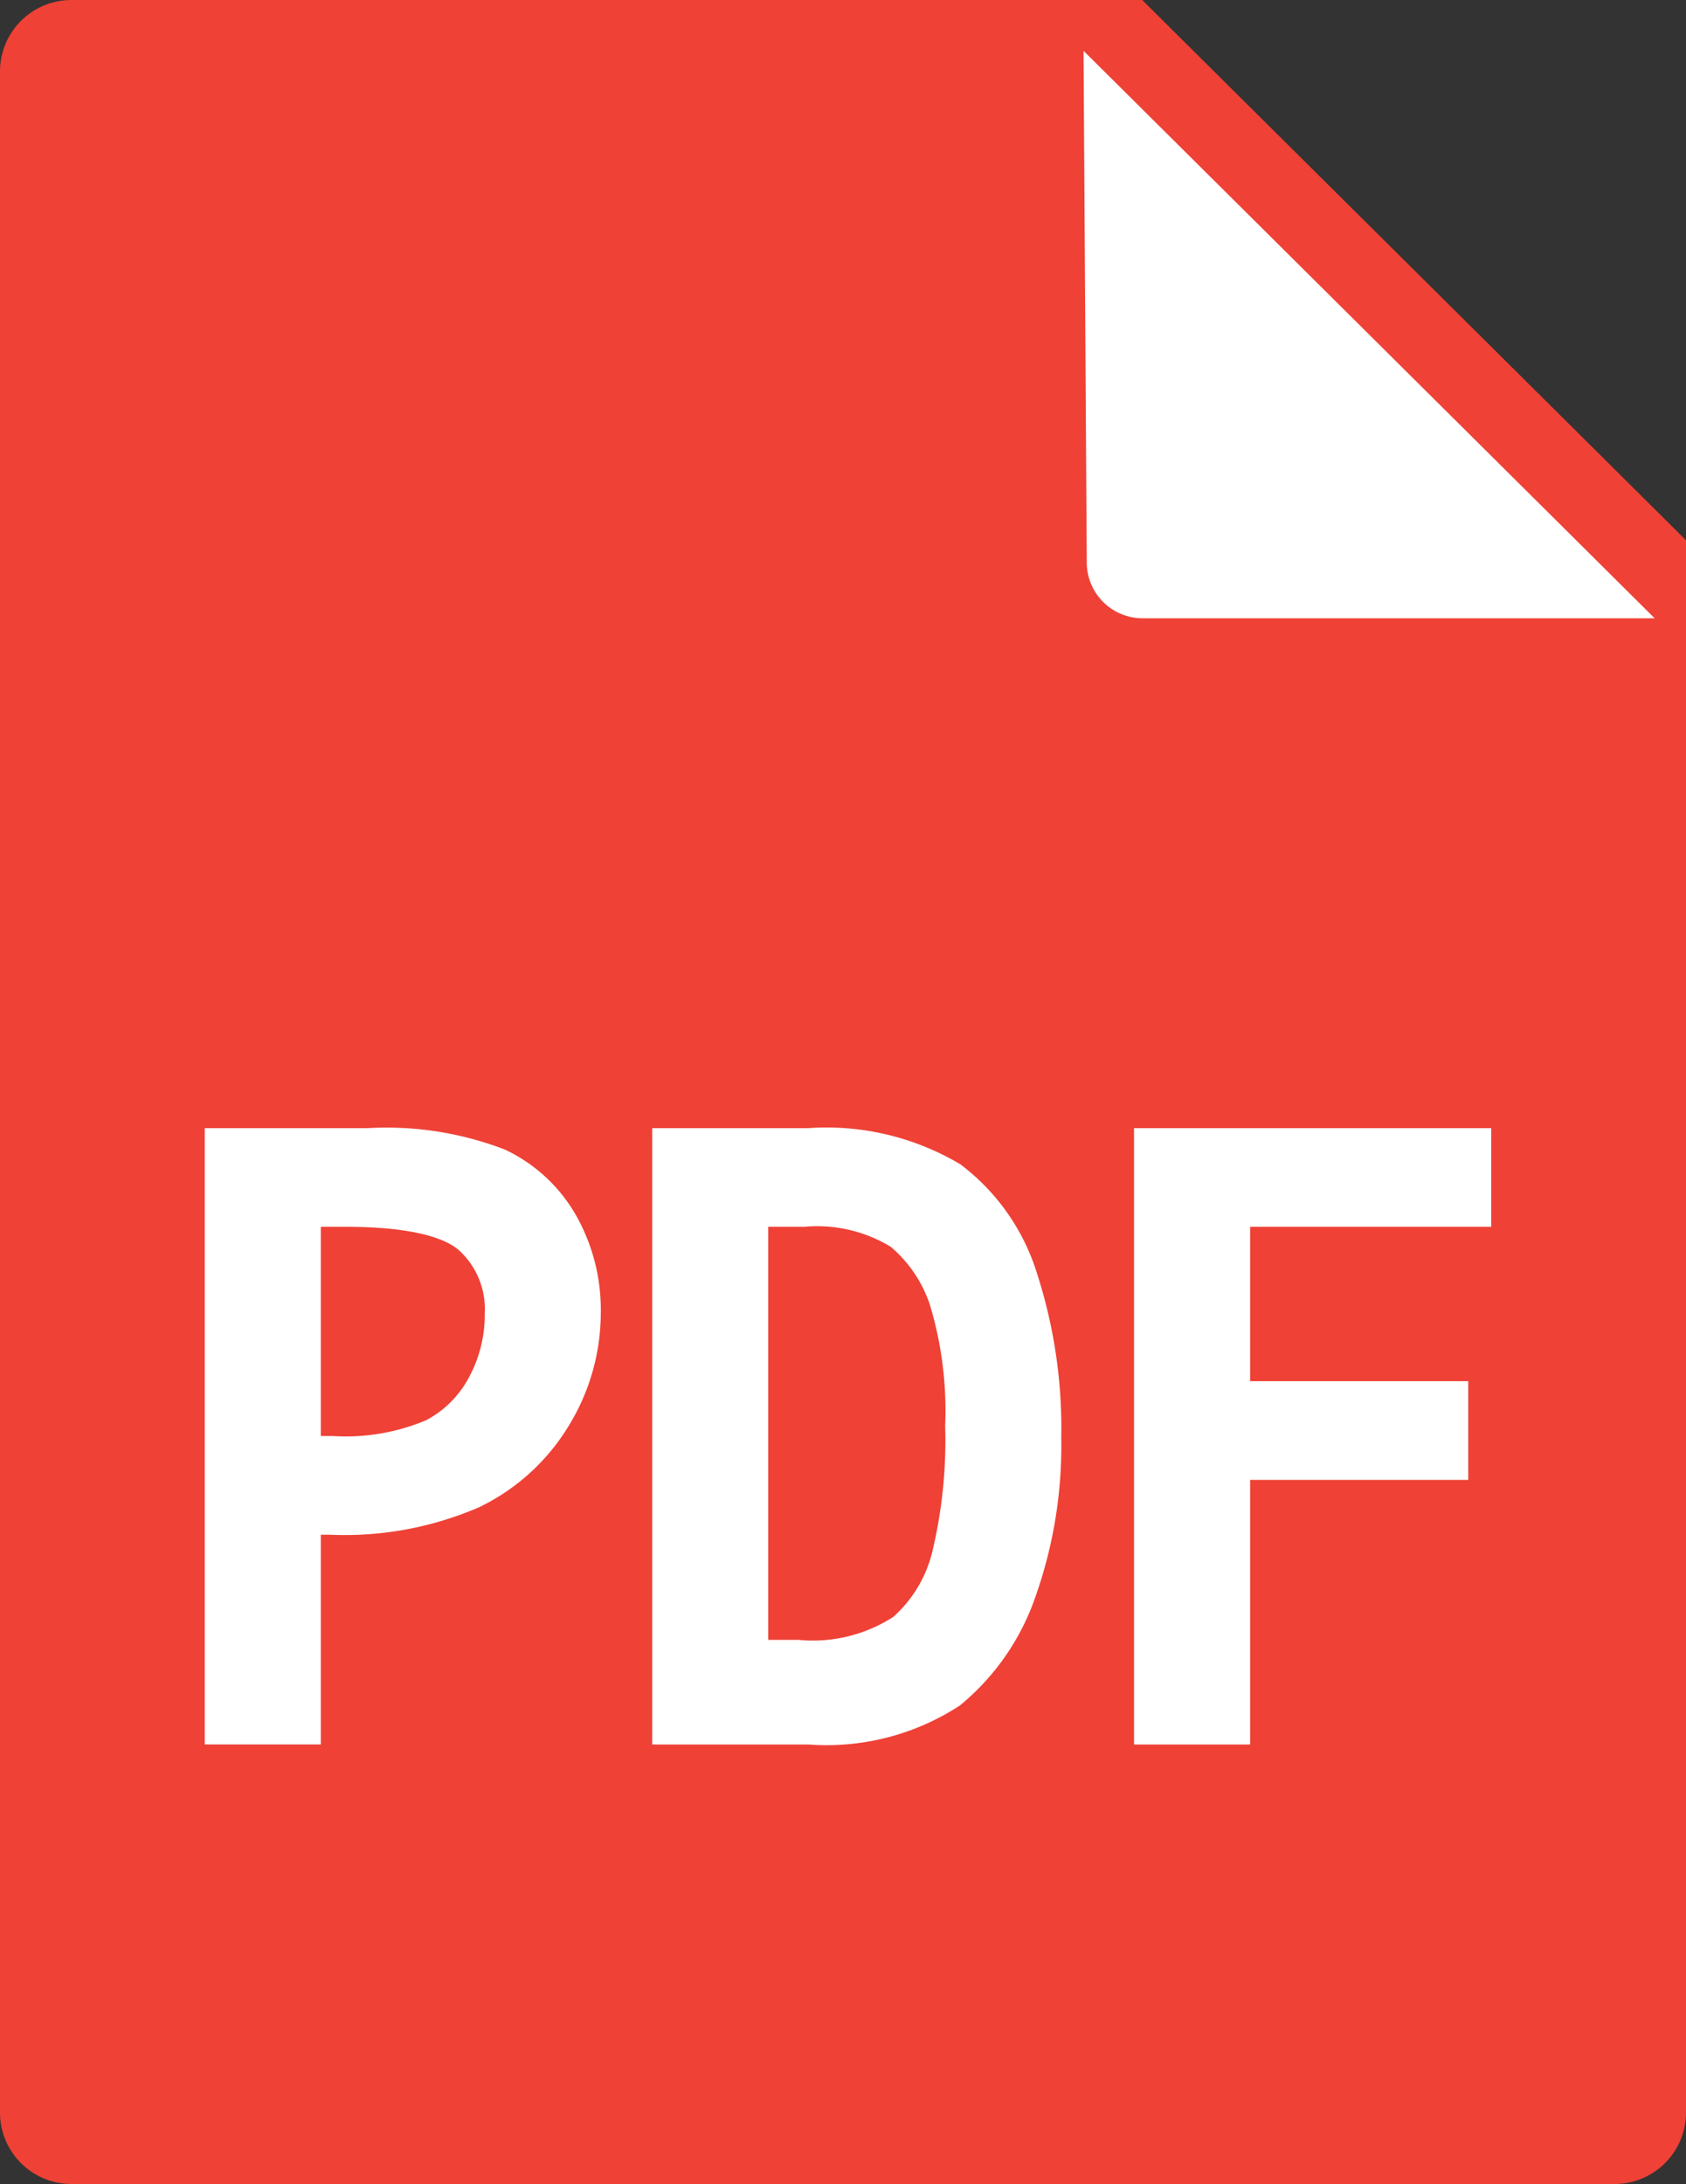
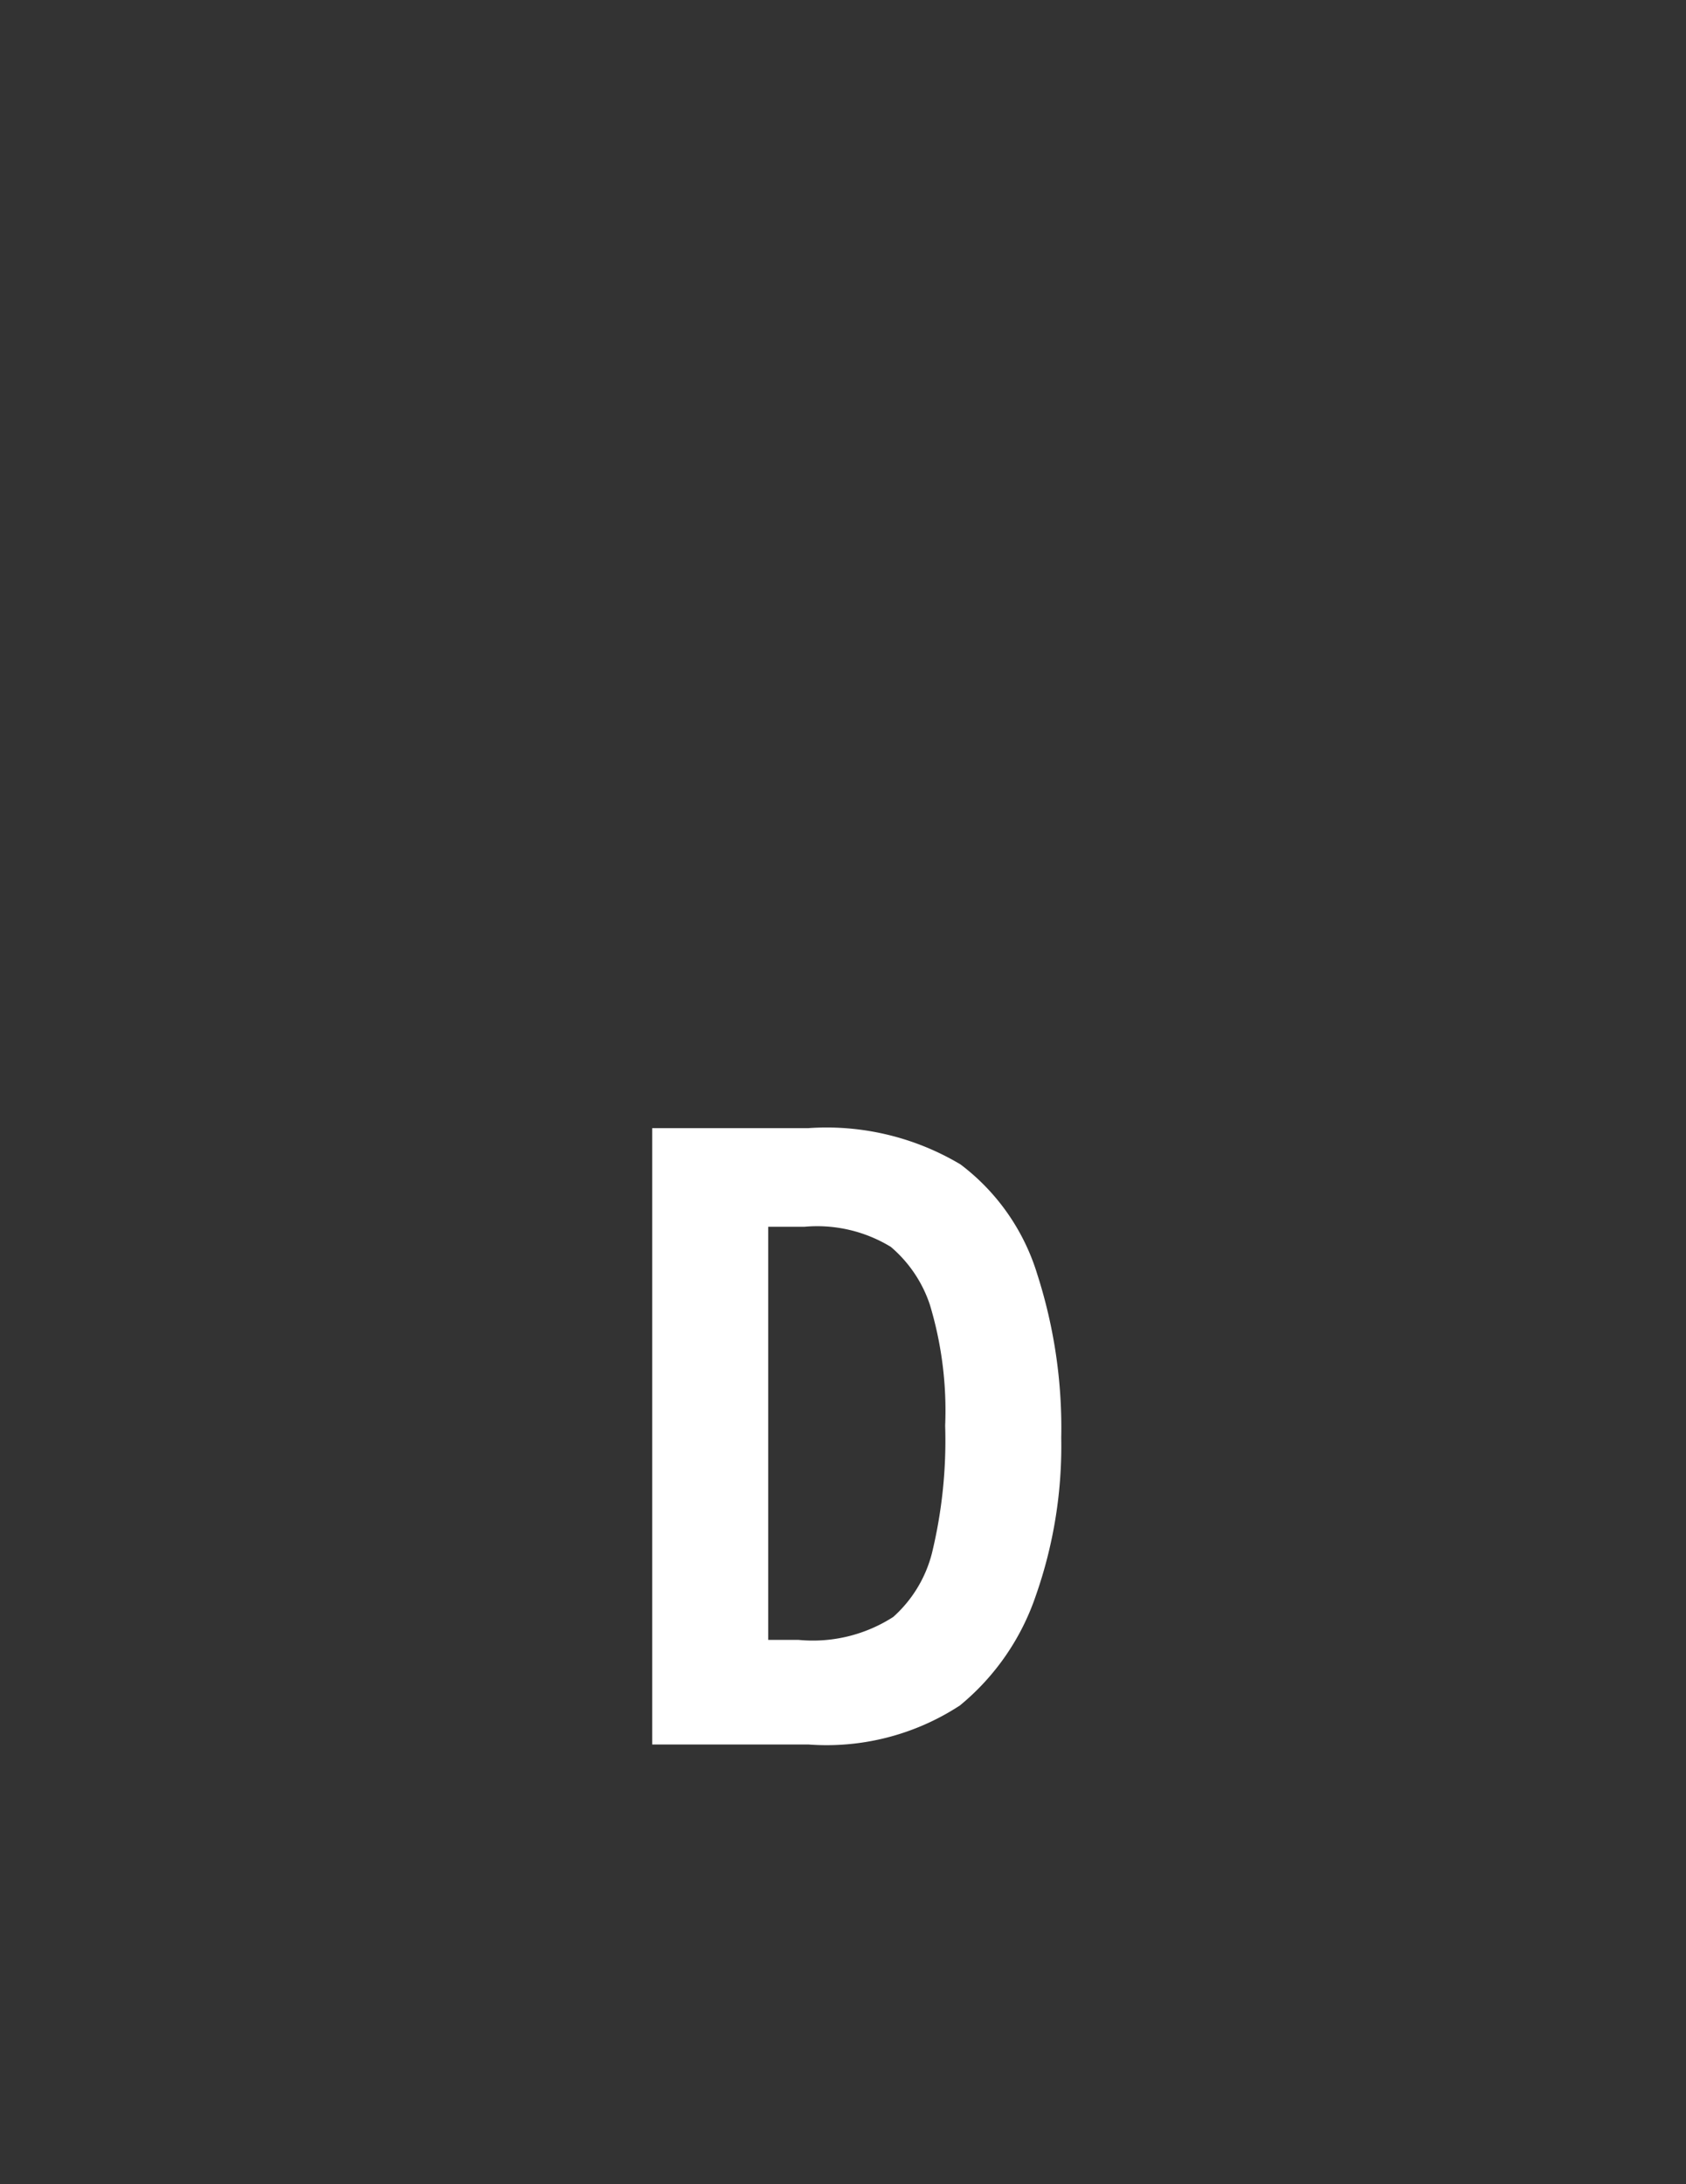
<svg xmlns="http://www.w3.org/2000/svg" id="pdf_icon_svg" data-name="Layer 1" viewBox="0 0 51.12 66.19">
  <rect x="0" y="0" width="51.12" height="66.19" fill="#333333" stroke="none" />
  <defs>
    <style>.cls-1{fill:#ef4136;}.cls-2,.cls-3{fill:#fff;}.cls-2{stroke:#fff;stroke-miterlimit:10;stroke-width:1.25px;}</style>
  </defs>
  <title>pdf_icon</title>
-   <path class="cls-1" d="M51.214,67.982h-46.8a2.166,2.166,0,0,1-2.16-2.16V3.952a2.166,2.166,0,0,1,2.16-2.16H36.887c0.775,0.775,15.435,15.323,16.487,16.375V65.822A2.166,2.166,0,0,1,51.214,67.982Z" transform="translate(-2.254 -1.792)" />
-   <path class="cls-2" d="M11.356,47.68v6.356H9.087V36.607h4.335a9.379,9.379,0,0,1,3.897.601,4.24,4.24,0,0,1,1.875,1.758,5.174,5.174,0,0,1,.651,2.583,5.929,5.929,0,0,1-.876,3.122,5.824,5.824,0,0,1-2.442,2.229,9.639,9.639,0,0,1-4.251.78h-0.921Zm0-1.741h0.977a6.886,6.886,0,0,0,3.122-.545,3.754,3.754,0,0,0,1.572-1.569,4.606,4.606,0,0,0,.55-2.216,3.036,3.036,0,0,0-.982-2.384q-0.983-.877-3.88-0.878H11.356v7.592Z" transform="translate(-2.254 -1.792)" />
  <path class="cls-2" d="M22.654,54.037V36.607h4.133a7.308,7.308,0,0,1,4.24.994,5.946,5.946,0,0,1,2.083,3.004,14.589,14.589,0,0,1,.696,4.762,13.054,13.054,0,0,1-.735,4.576,6.738,6.738,0,0,1-2.083,3.032,6.767,6.767,0,0,1-4.201,1.062H22.654Zm2.269-1.92h1.514a5.132,5.132,0,0,0,3.279-.821A4.501,4.501,0,0,0,31.116,49.02a15.108,15.108,0,0,0,.421-4.019,11.719,11.719,0,0,0-.493-3.855,4.553,4.553,0,0,0-1.413-2.073,4.914,4.914,0,0,0-3.016-.726H24.922V52.117Z" transform="translate(-2.254 -1.792)" />
-   <path class="cls-2" d="M37.263,54.037V36.607h9.58v1.74H39.533V44.277h6.614v1.741H39.533v8.019H37.263Z" transform="translate(-2.254 -1.792)" />
-   <path class="cls-3" d="M52.424,20.53H36.893a1.693,1.693,0,0,1-1.688-1.688L35.107,3.332" transform="translate(-2.254 -1.792)" />
</svg>